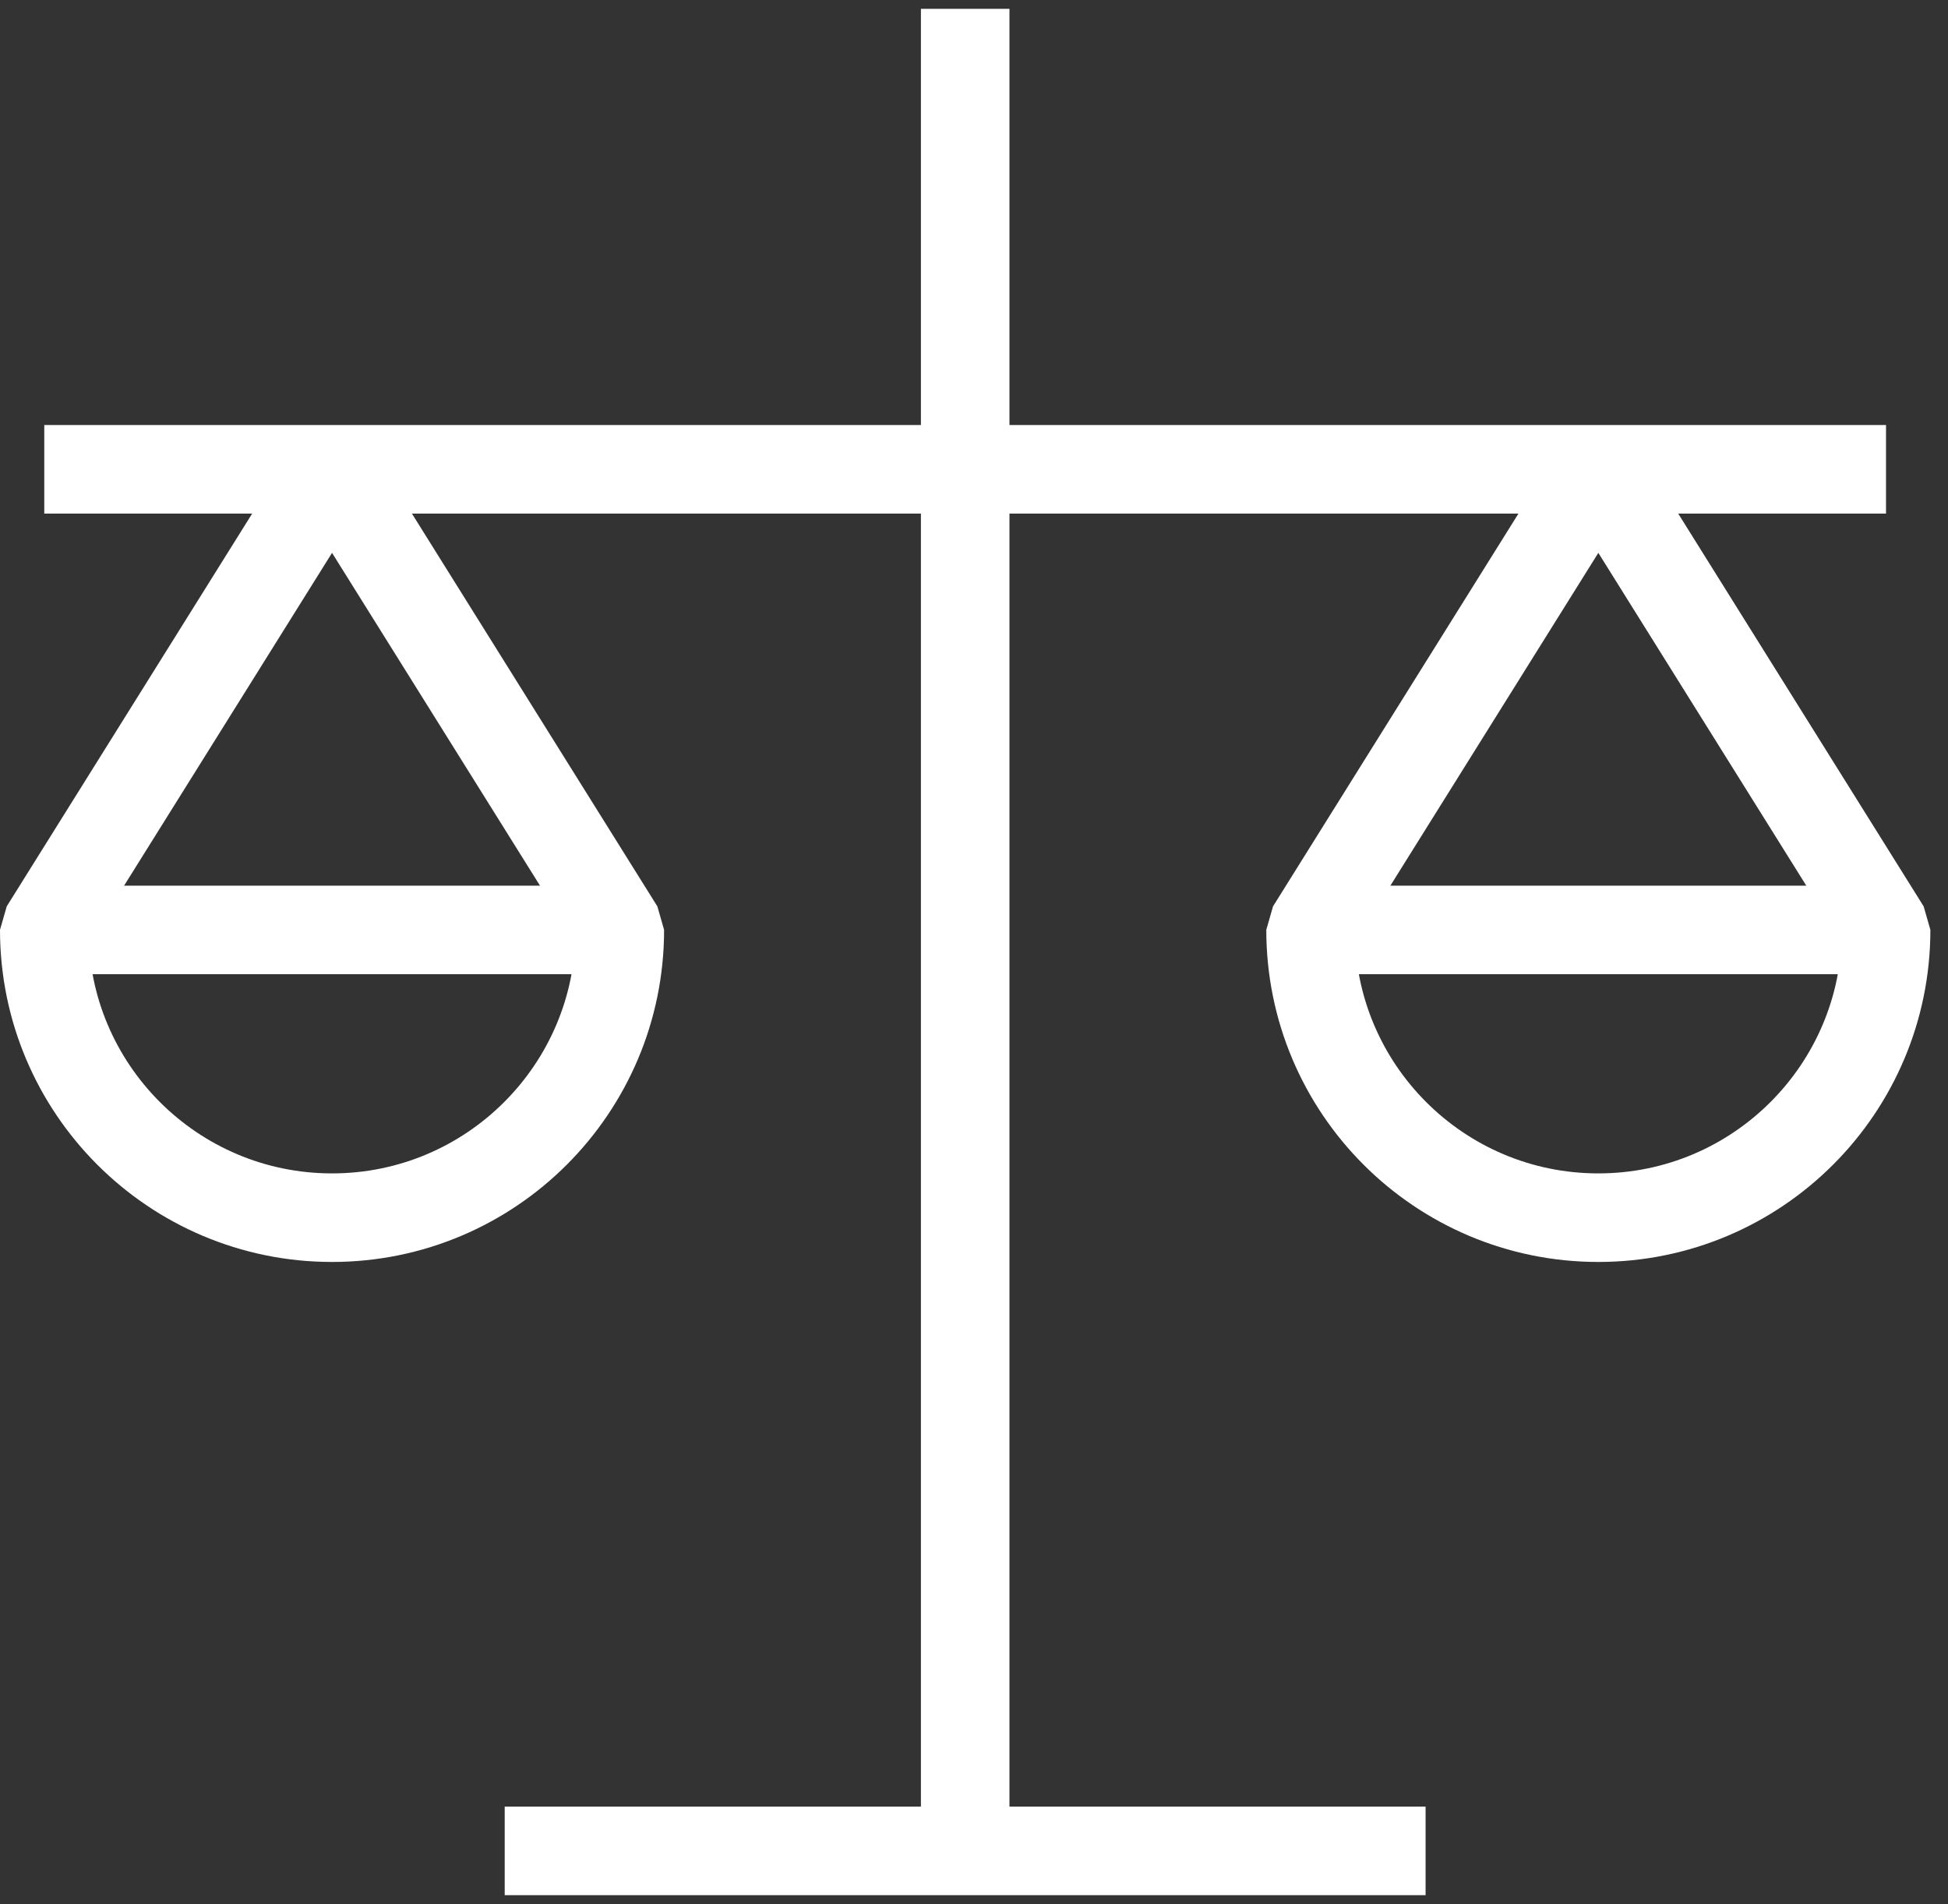
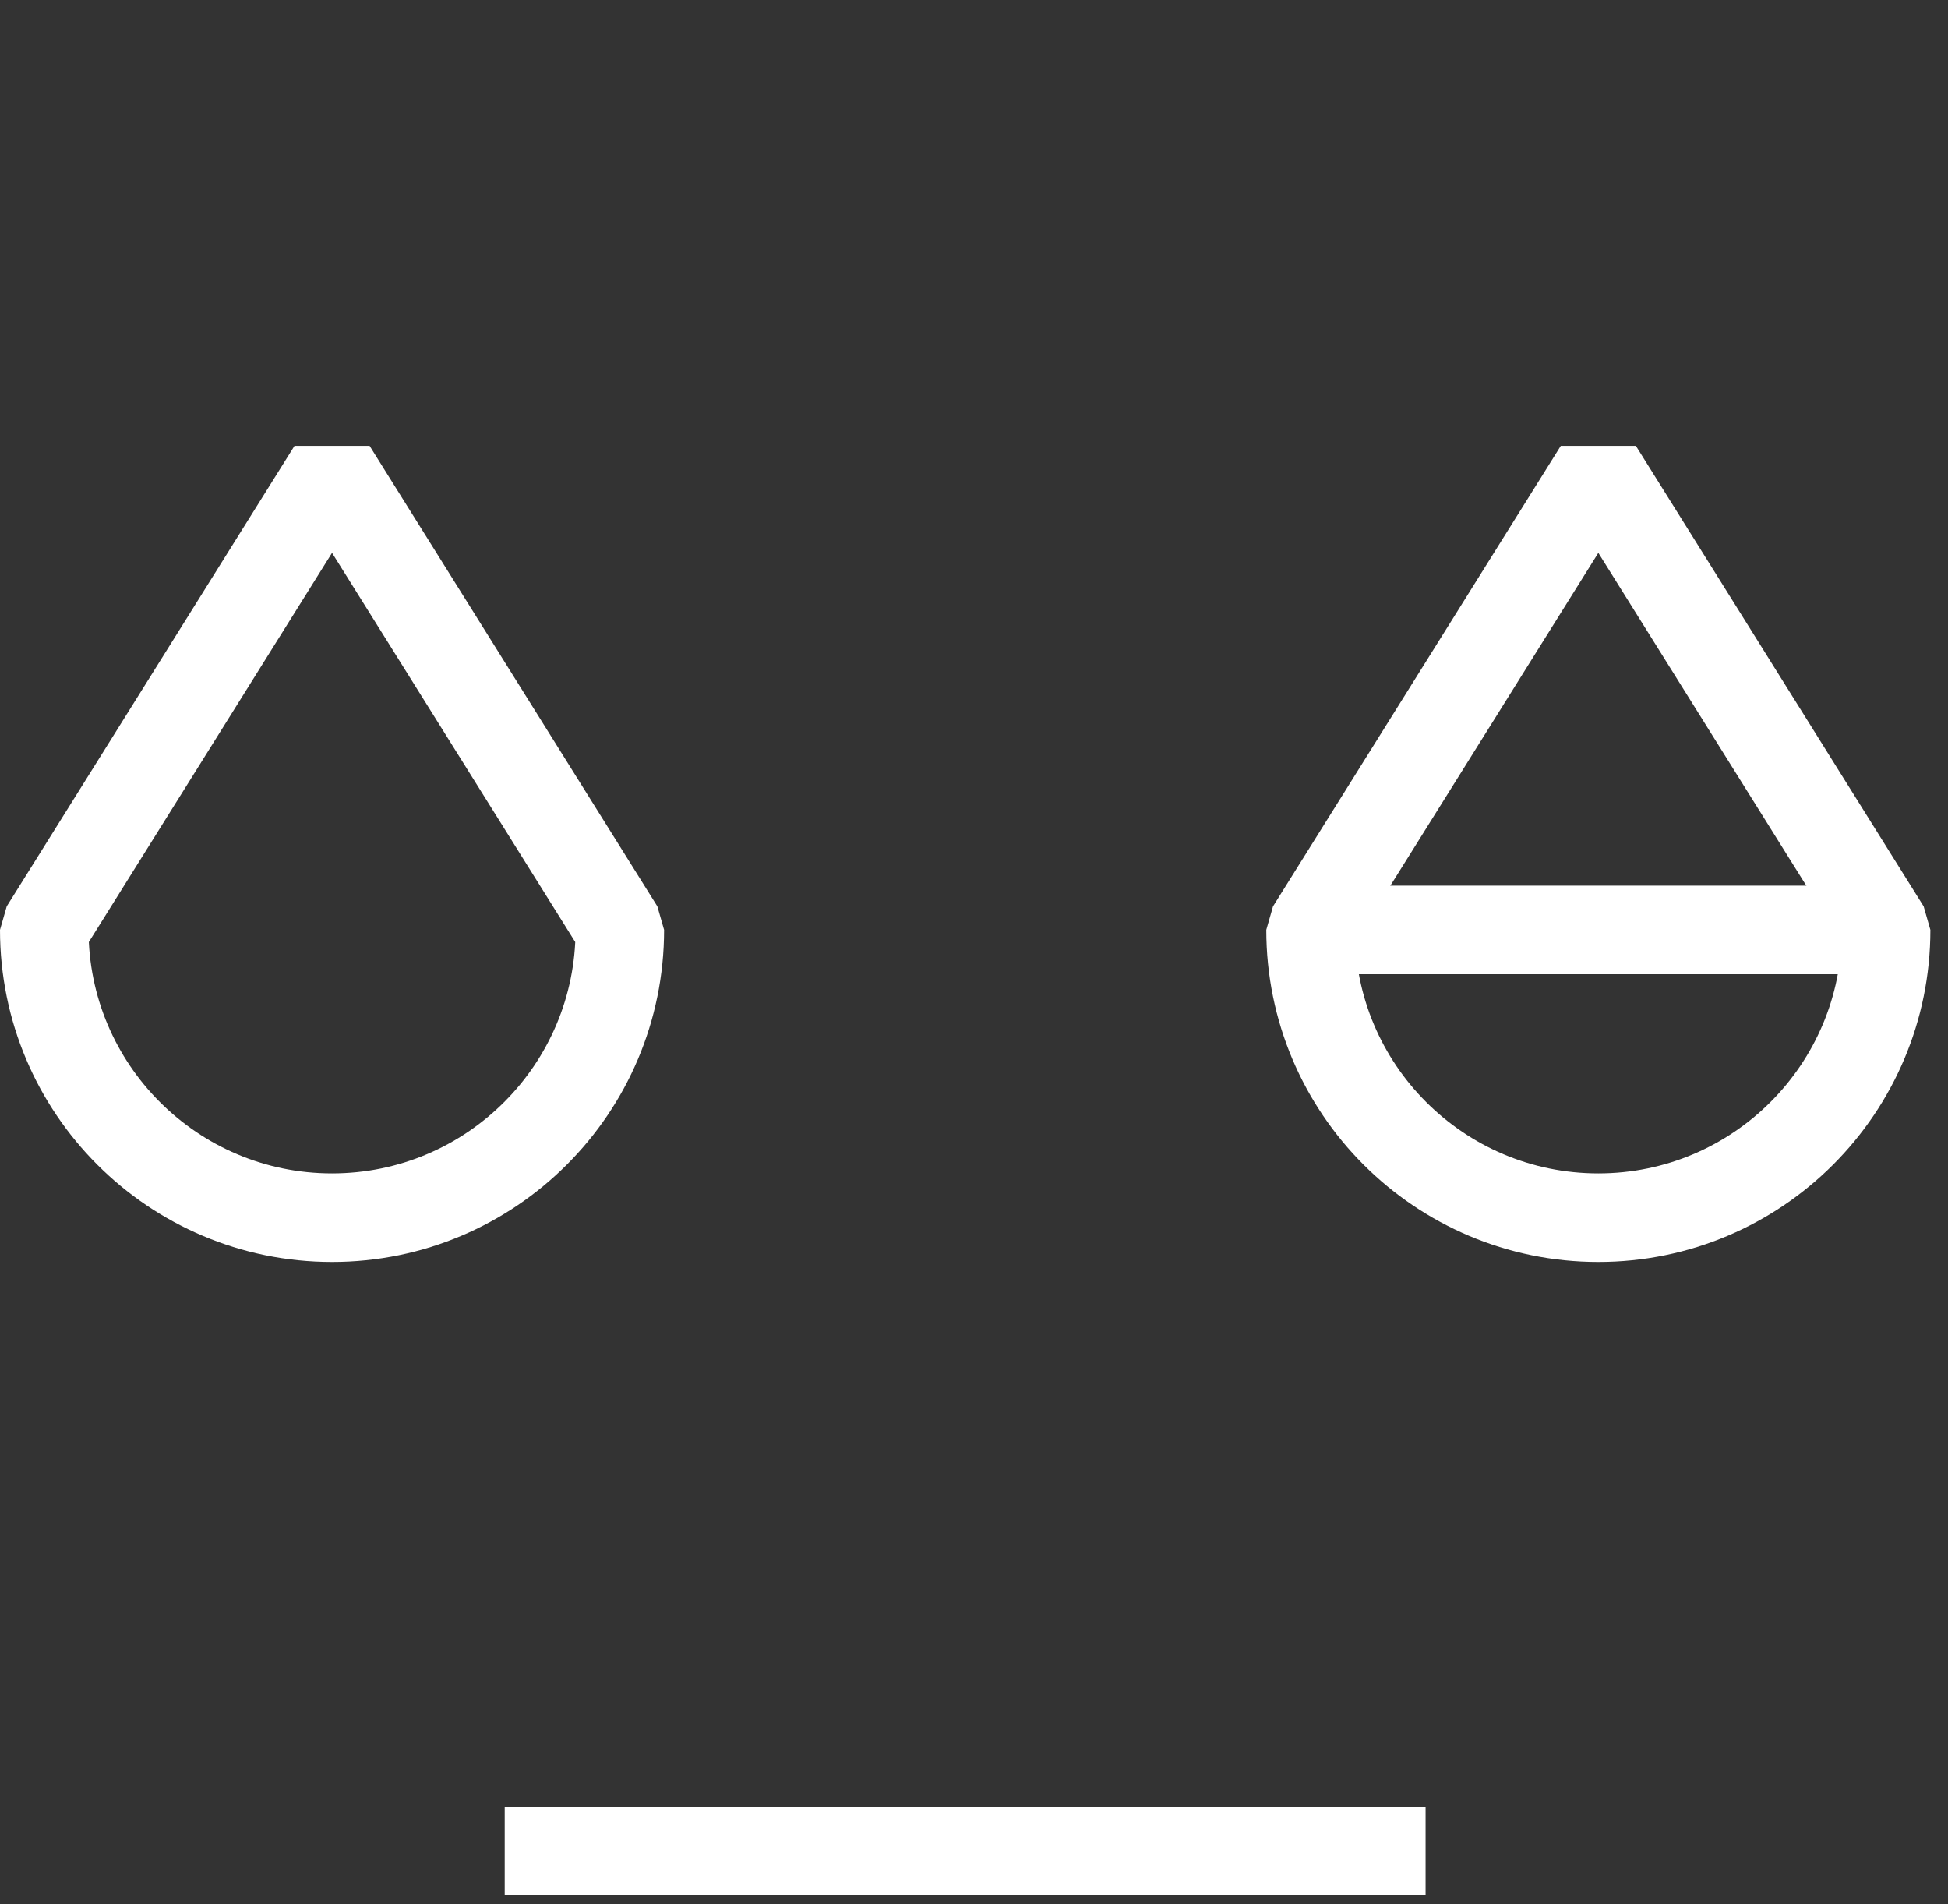
<svg xmlns="http://www.w3.org/2000/svg" width="44" height="43" viewBox="0 0 44 43" fill="none">
  <rect x="0" y="0" width="44" height="43" fill="#333333" stroke="none" />
  <path d="M42.602 20.998C42.602 24.587 39.691 27.498 36.102 27.498C32.512 27.498 29.602 24.587 29.602 20.998L36.102 10.598L42.602 20.998Z" stroke="white" stroke-width="2" stroke-miterlimit="10" stroke-linejoin="bevel" />
  <path d="M29.602 21H42.602" stroke="white" stroke-width="2" stroke-miterlimit="10" stroke-linejoin="bevel" />
-   <path d="M14 20.998C14 24.587 11.089 27.498 7.5 27.498C3.911 27.498 1 24.587 1 20.998L7.5 10.598L14 20.998Z" stroke="white" stroke-width="2" stroke-miterlimit="10" stroke-linejoin="bevel" />
-   <path d="M1 21H14" stroke="white" stroke-width="2" stroke-miterlimit="10" stroke-linejoin="bevel" />
-   <path d="M21.801 41.799V0.199" stroke="white" stroke-width="2" stroke-miterlimit="10" stroke-linejoin="bevel" />
+   <path d="M14 20.998C14 24.587 11.089 27.498 7.5 27.498C3.911 27.498 1 24.587 1 20.998L7.5 10.598Z" stroke="white" stroke-width="2" stroke-miterlimit="10" stroke-linejoin="bevel" />
  <path d="M11.4 41.797H32.2" stroke="white" stroke-width="2" stroke-miterlimit="10" stroke-linejoin="bevel" />
-   <path d="M1 10.598H42.6" stroke="white" stroke-width="2" stroke-miterlimit="10" stroke-linejoin="bevel" />
</svg>